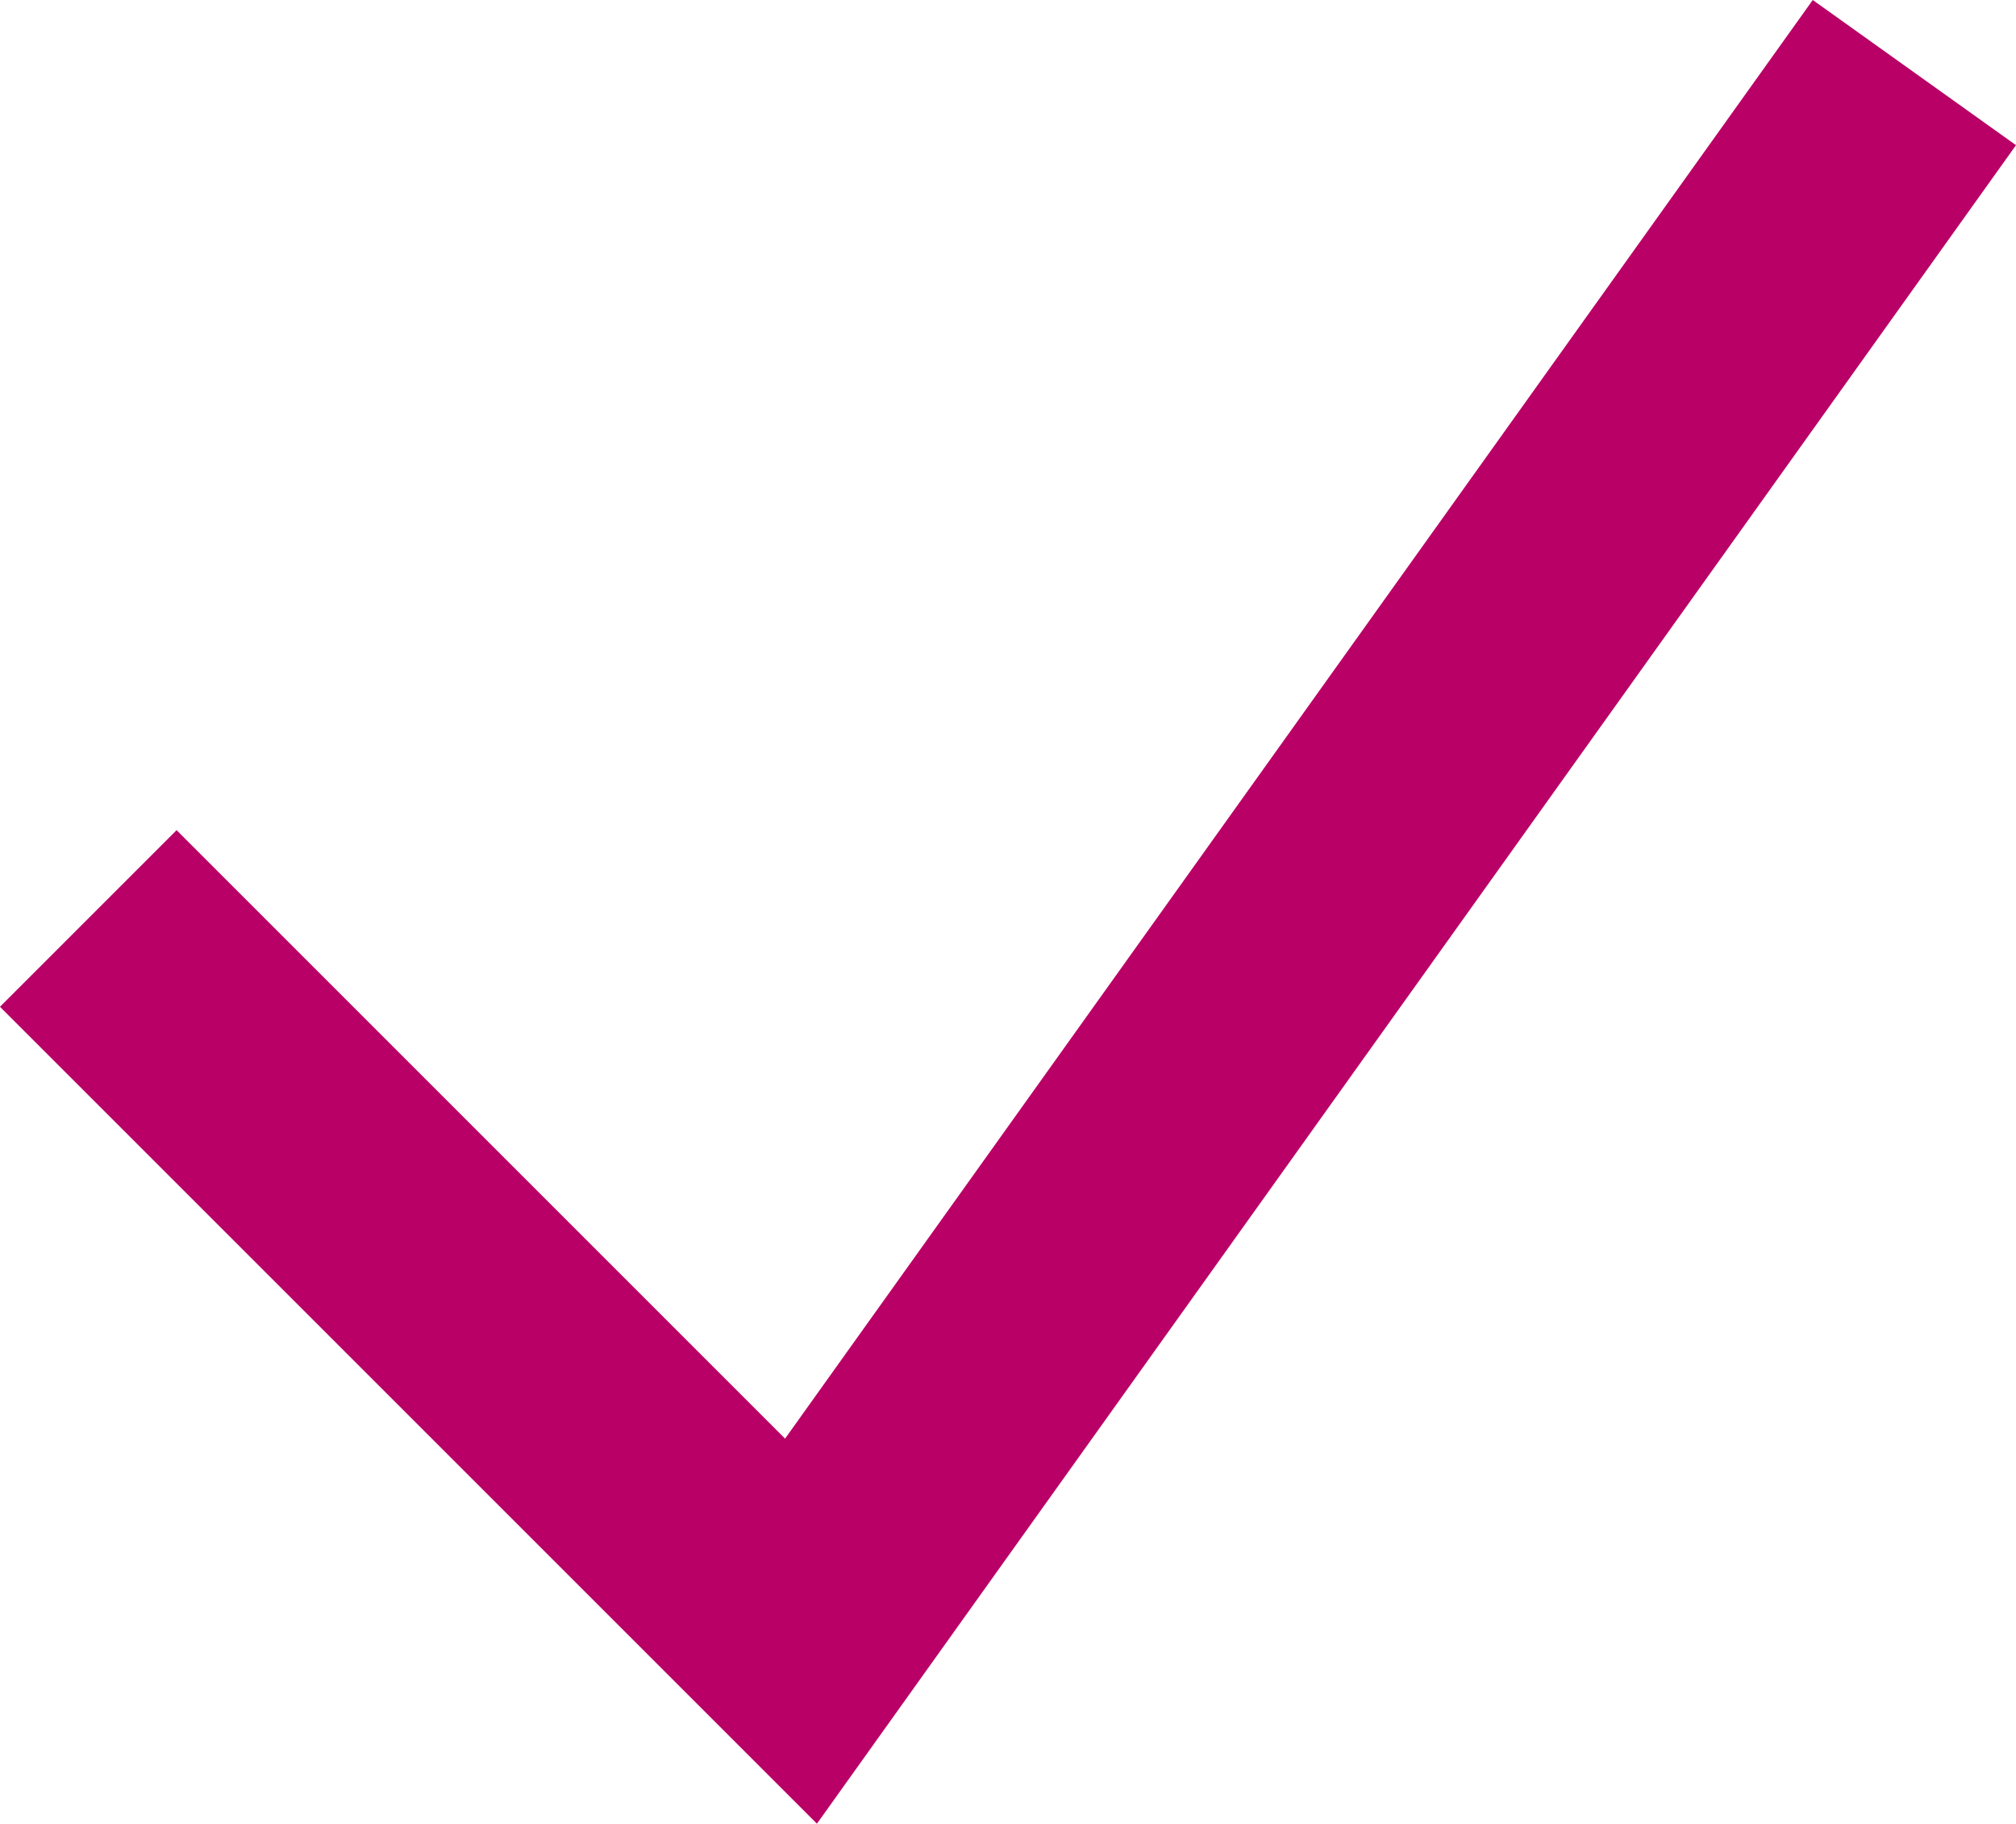
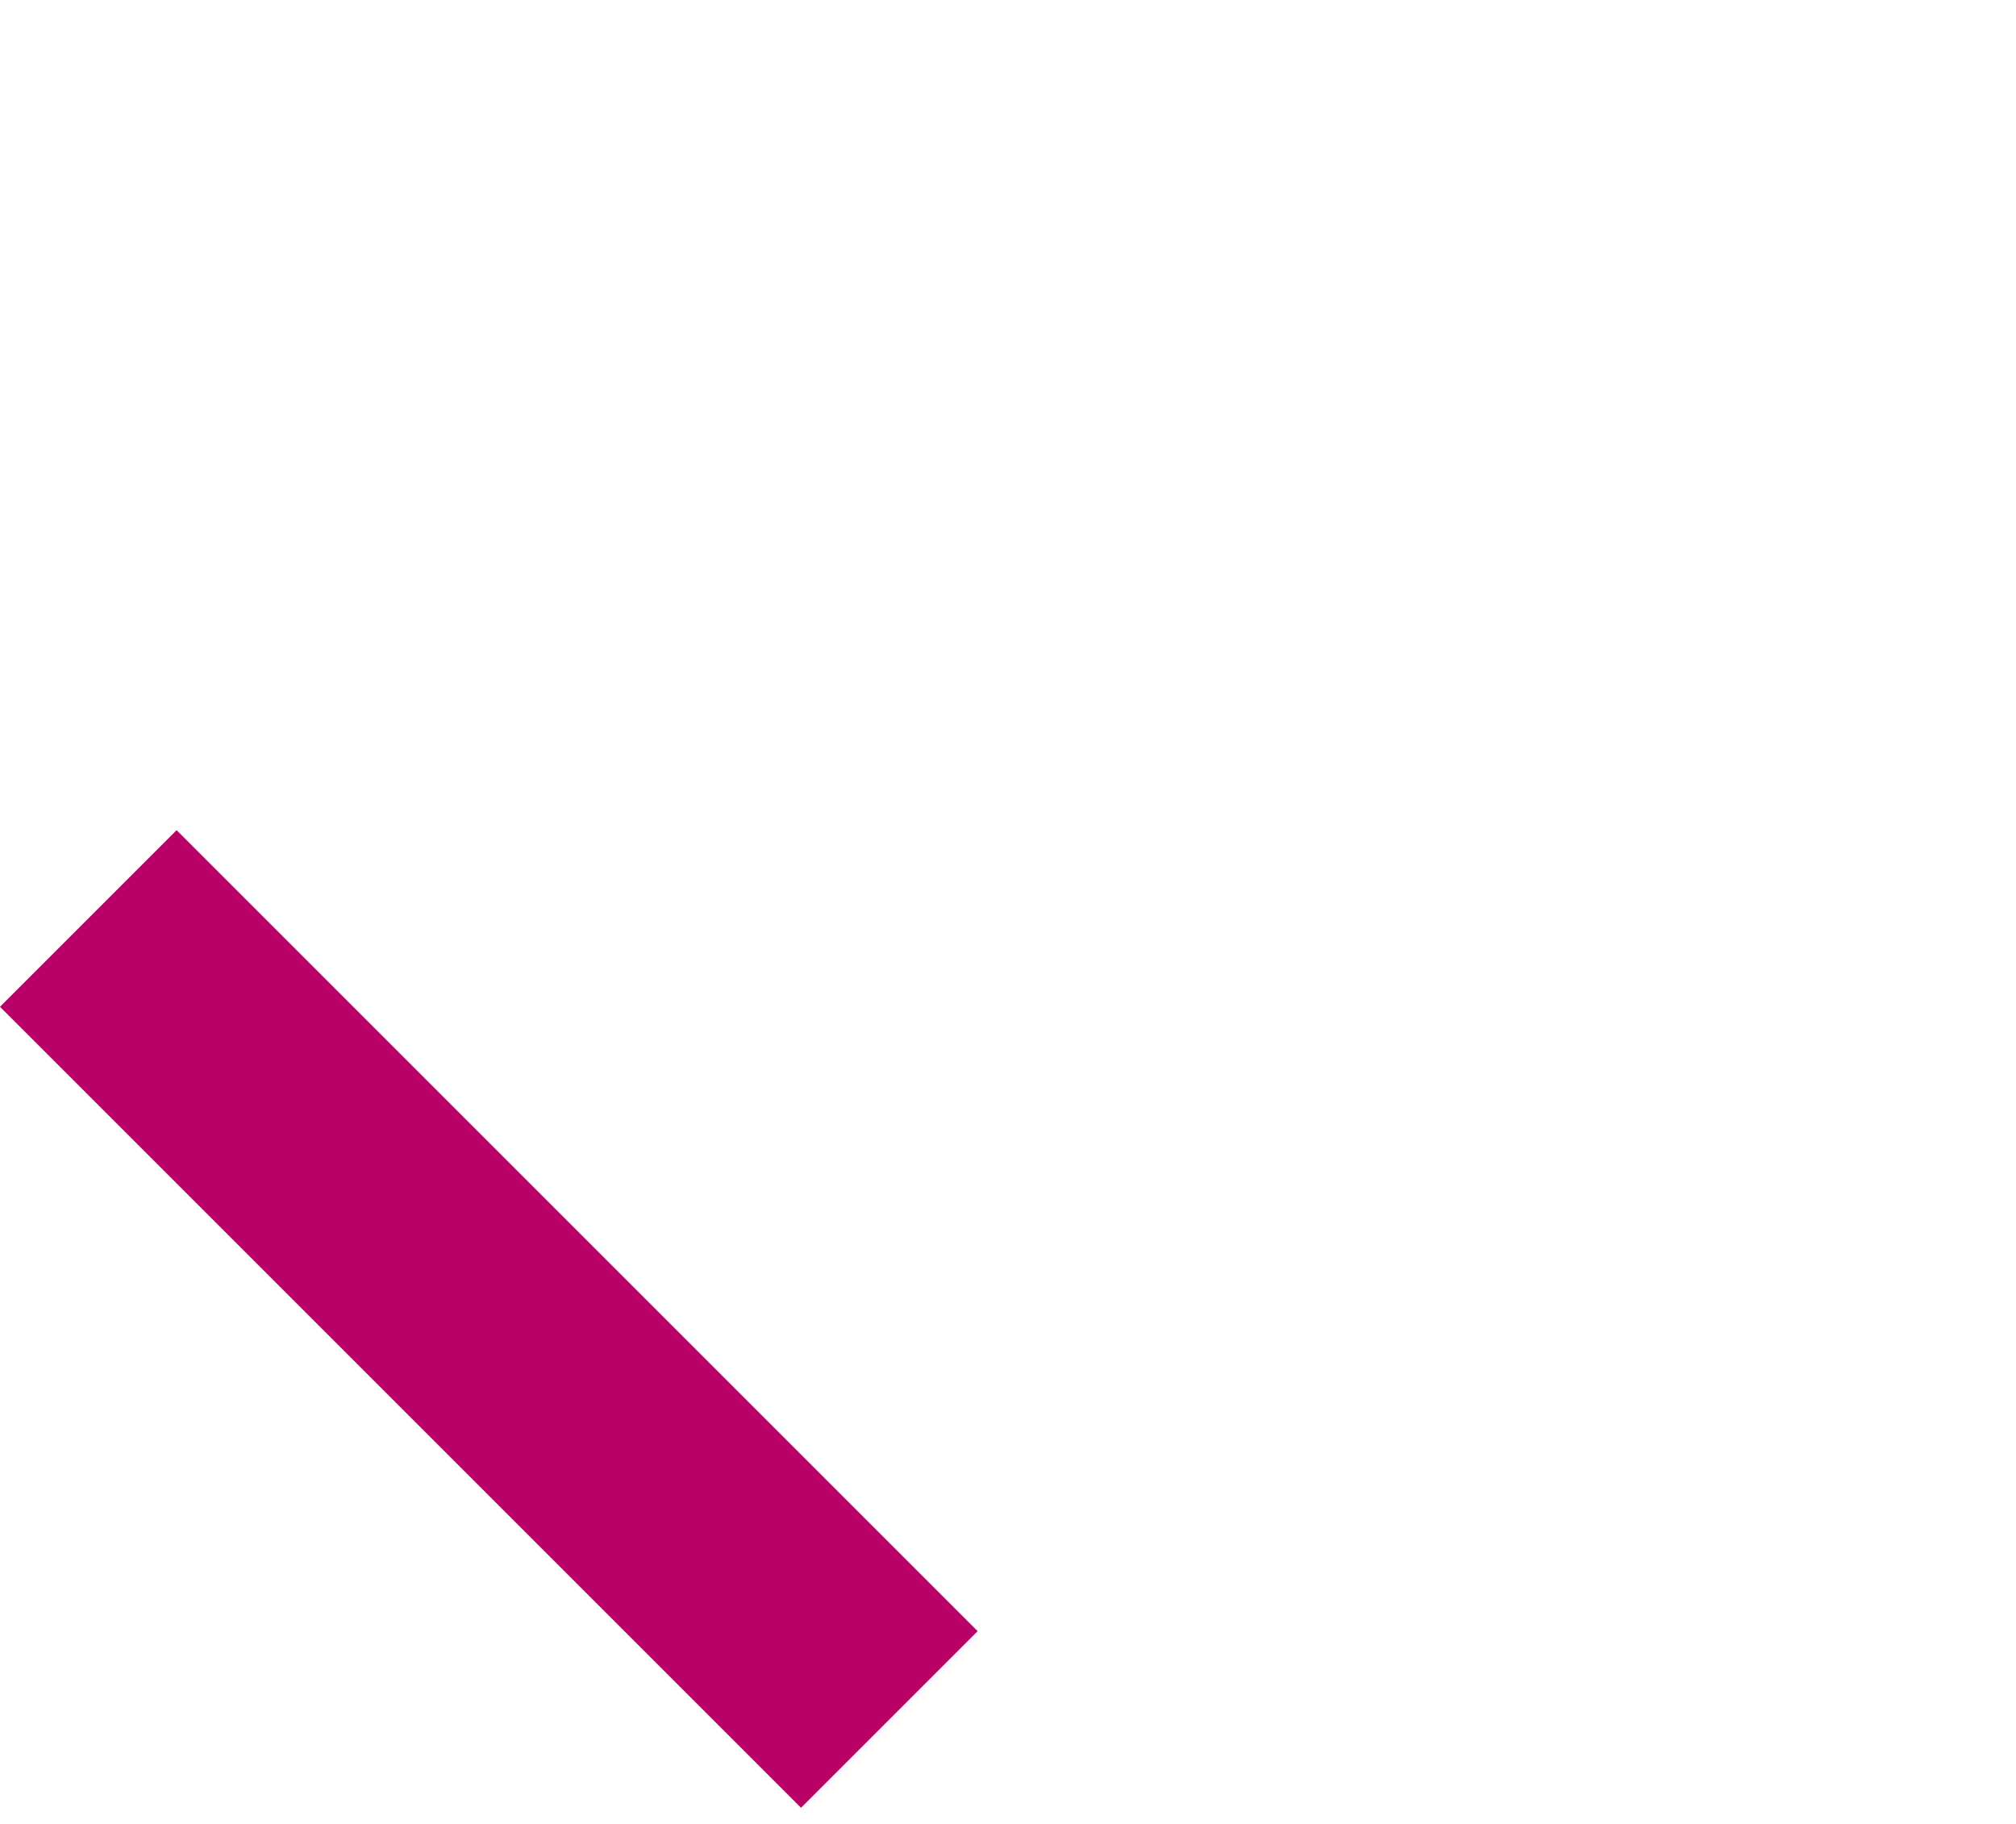
<svg xmlns="http://www.w3.org/2000/svg" width="16.143" height="14.603" viewBox="0 0 16.143 14.603">
-   <path id="Path_3342" data-name="Path 3342" d="M16.333,24.667l5,5L29.667,18" transform="translate(-14.919 -16.605)" fill="none" stroke="#b90066" stroke-linecap="square" stroke-width="2" />
+   <path id="Path_3342" data-name="Path 3342" d="M16.333,24.667l5,5" transform="translate(-14.919 -16.605)" fill="none" stroke="#b90066" stroke-linecap="square" stroke-width="2" />
</svg>